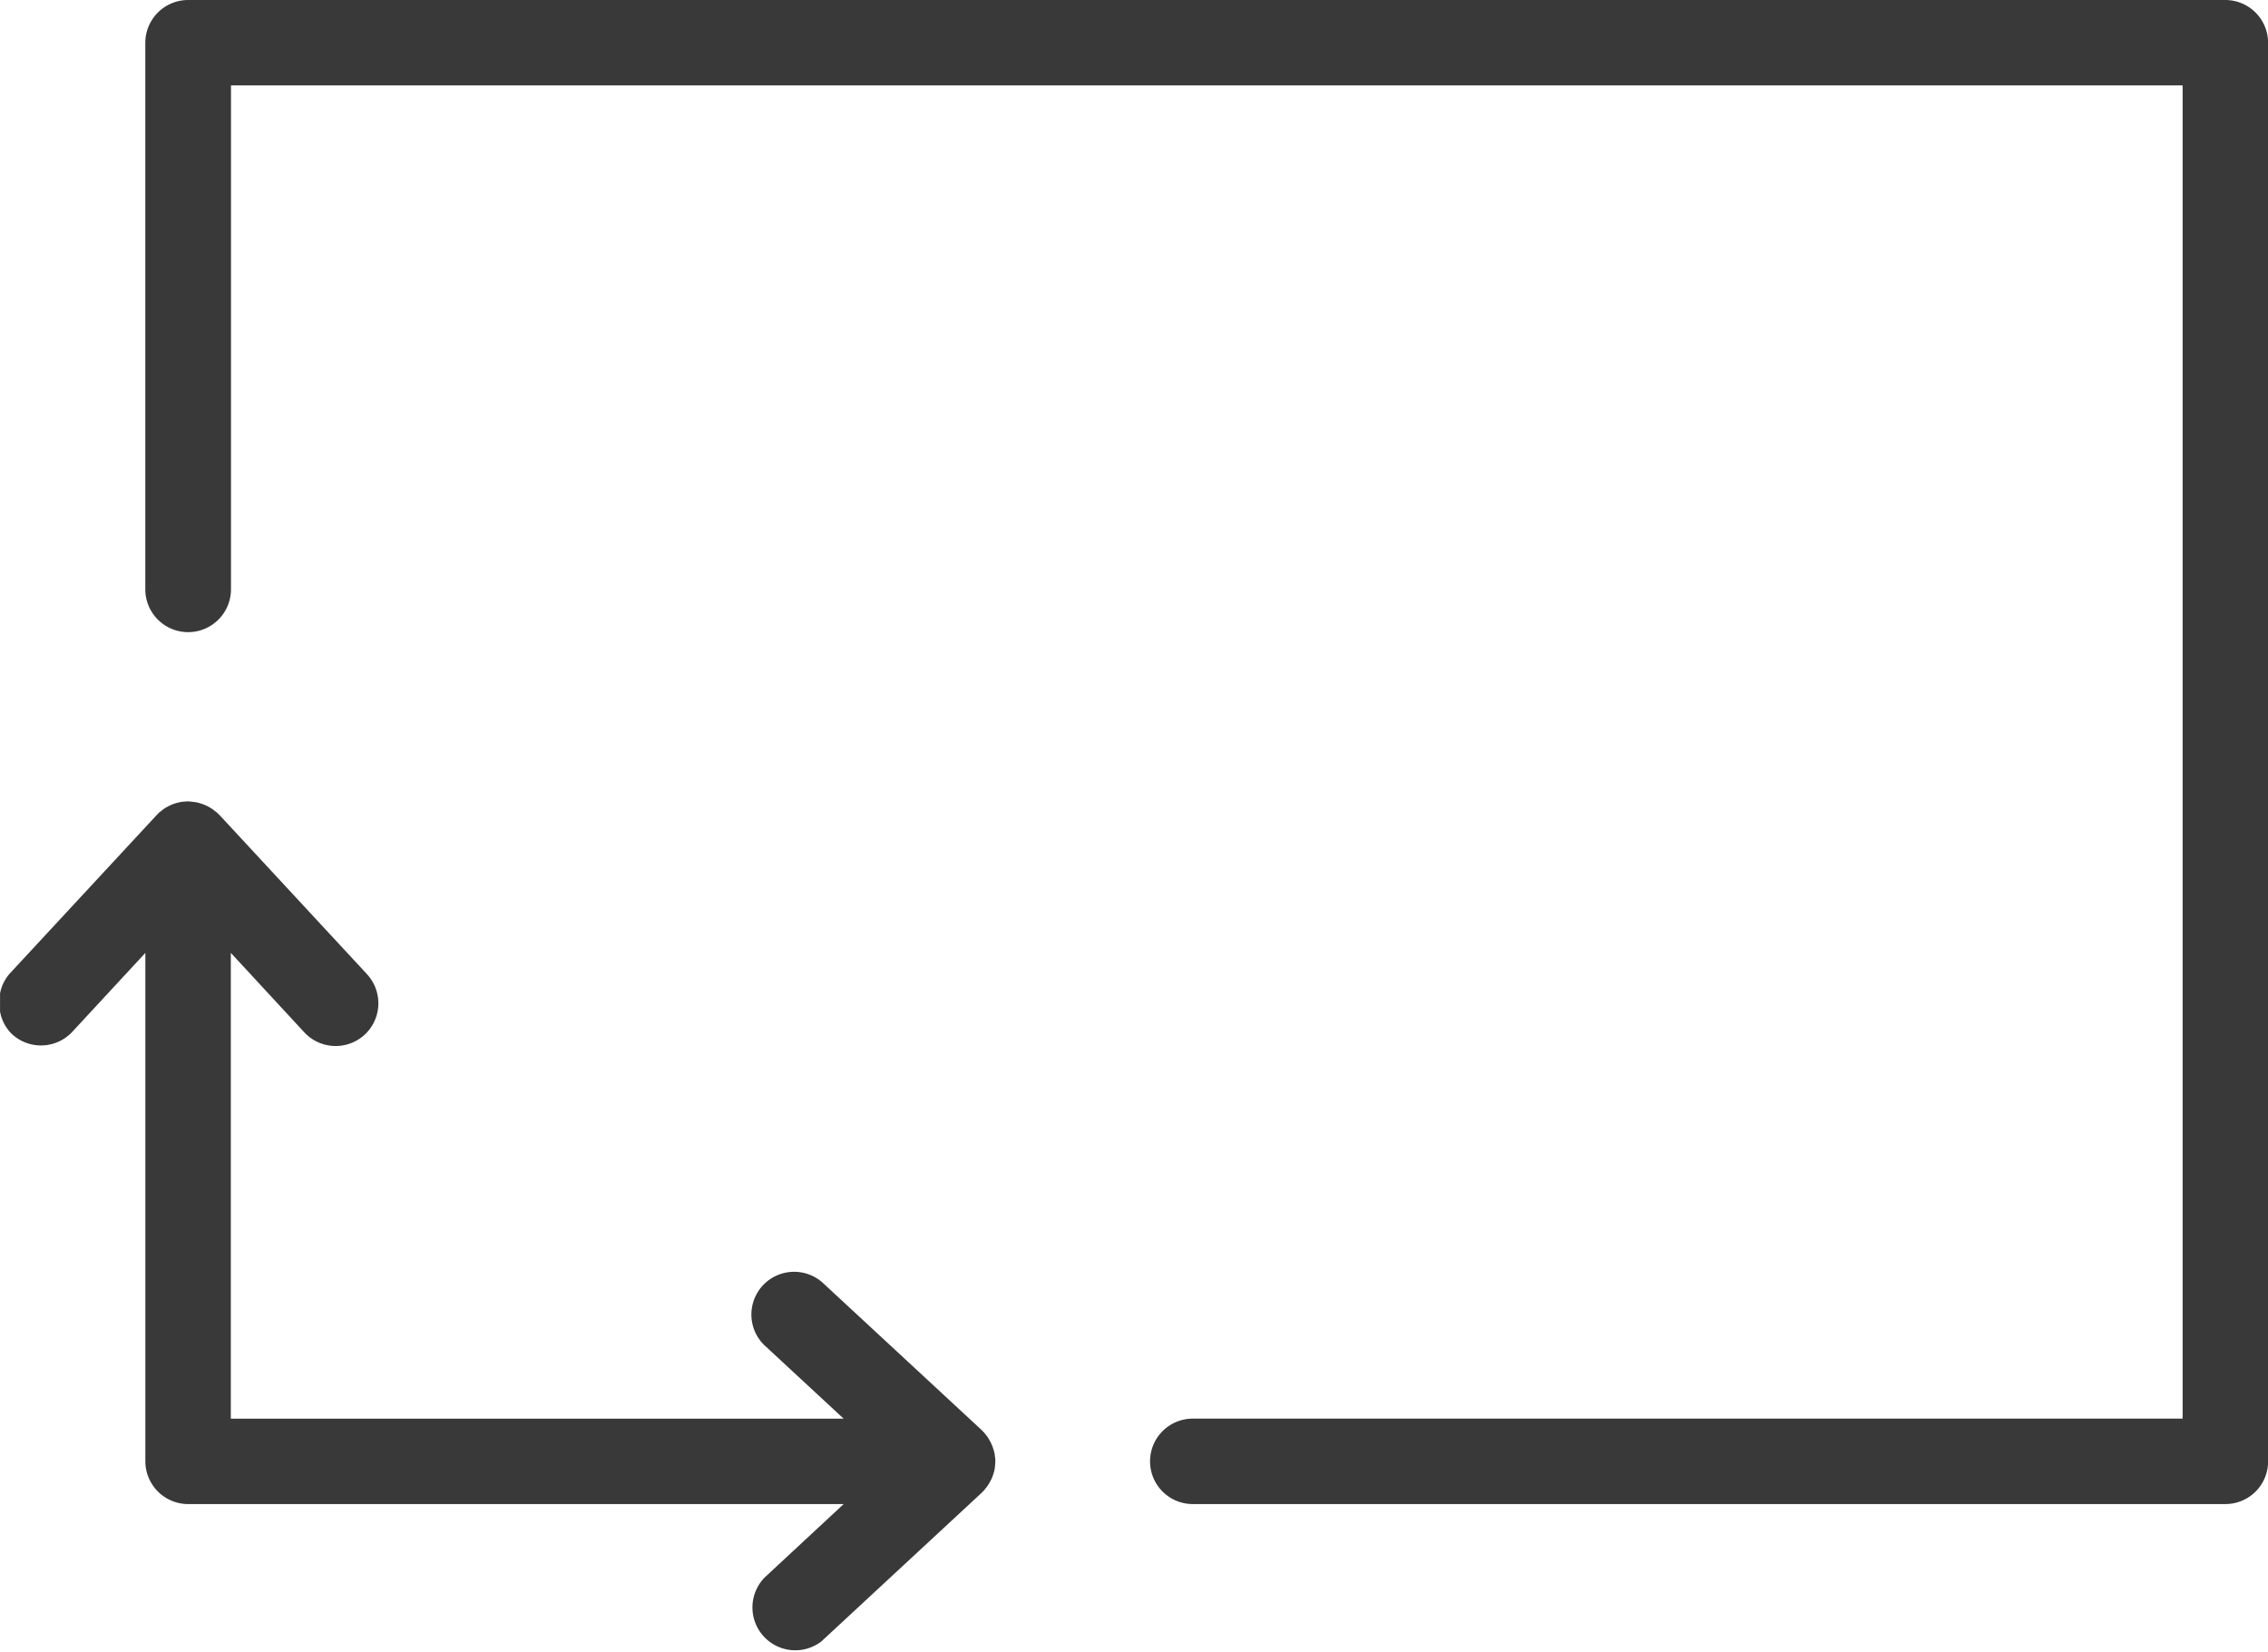
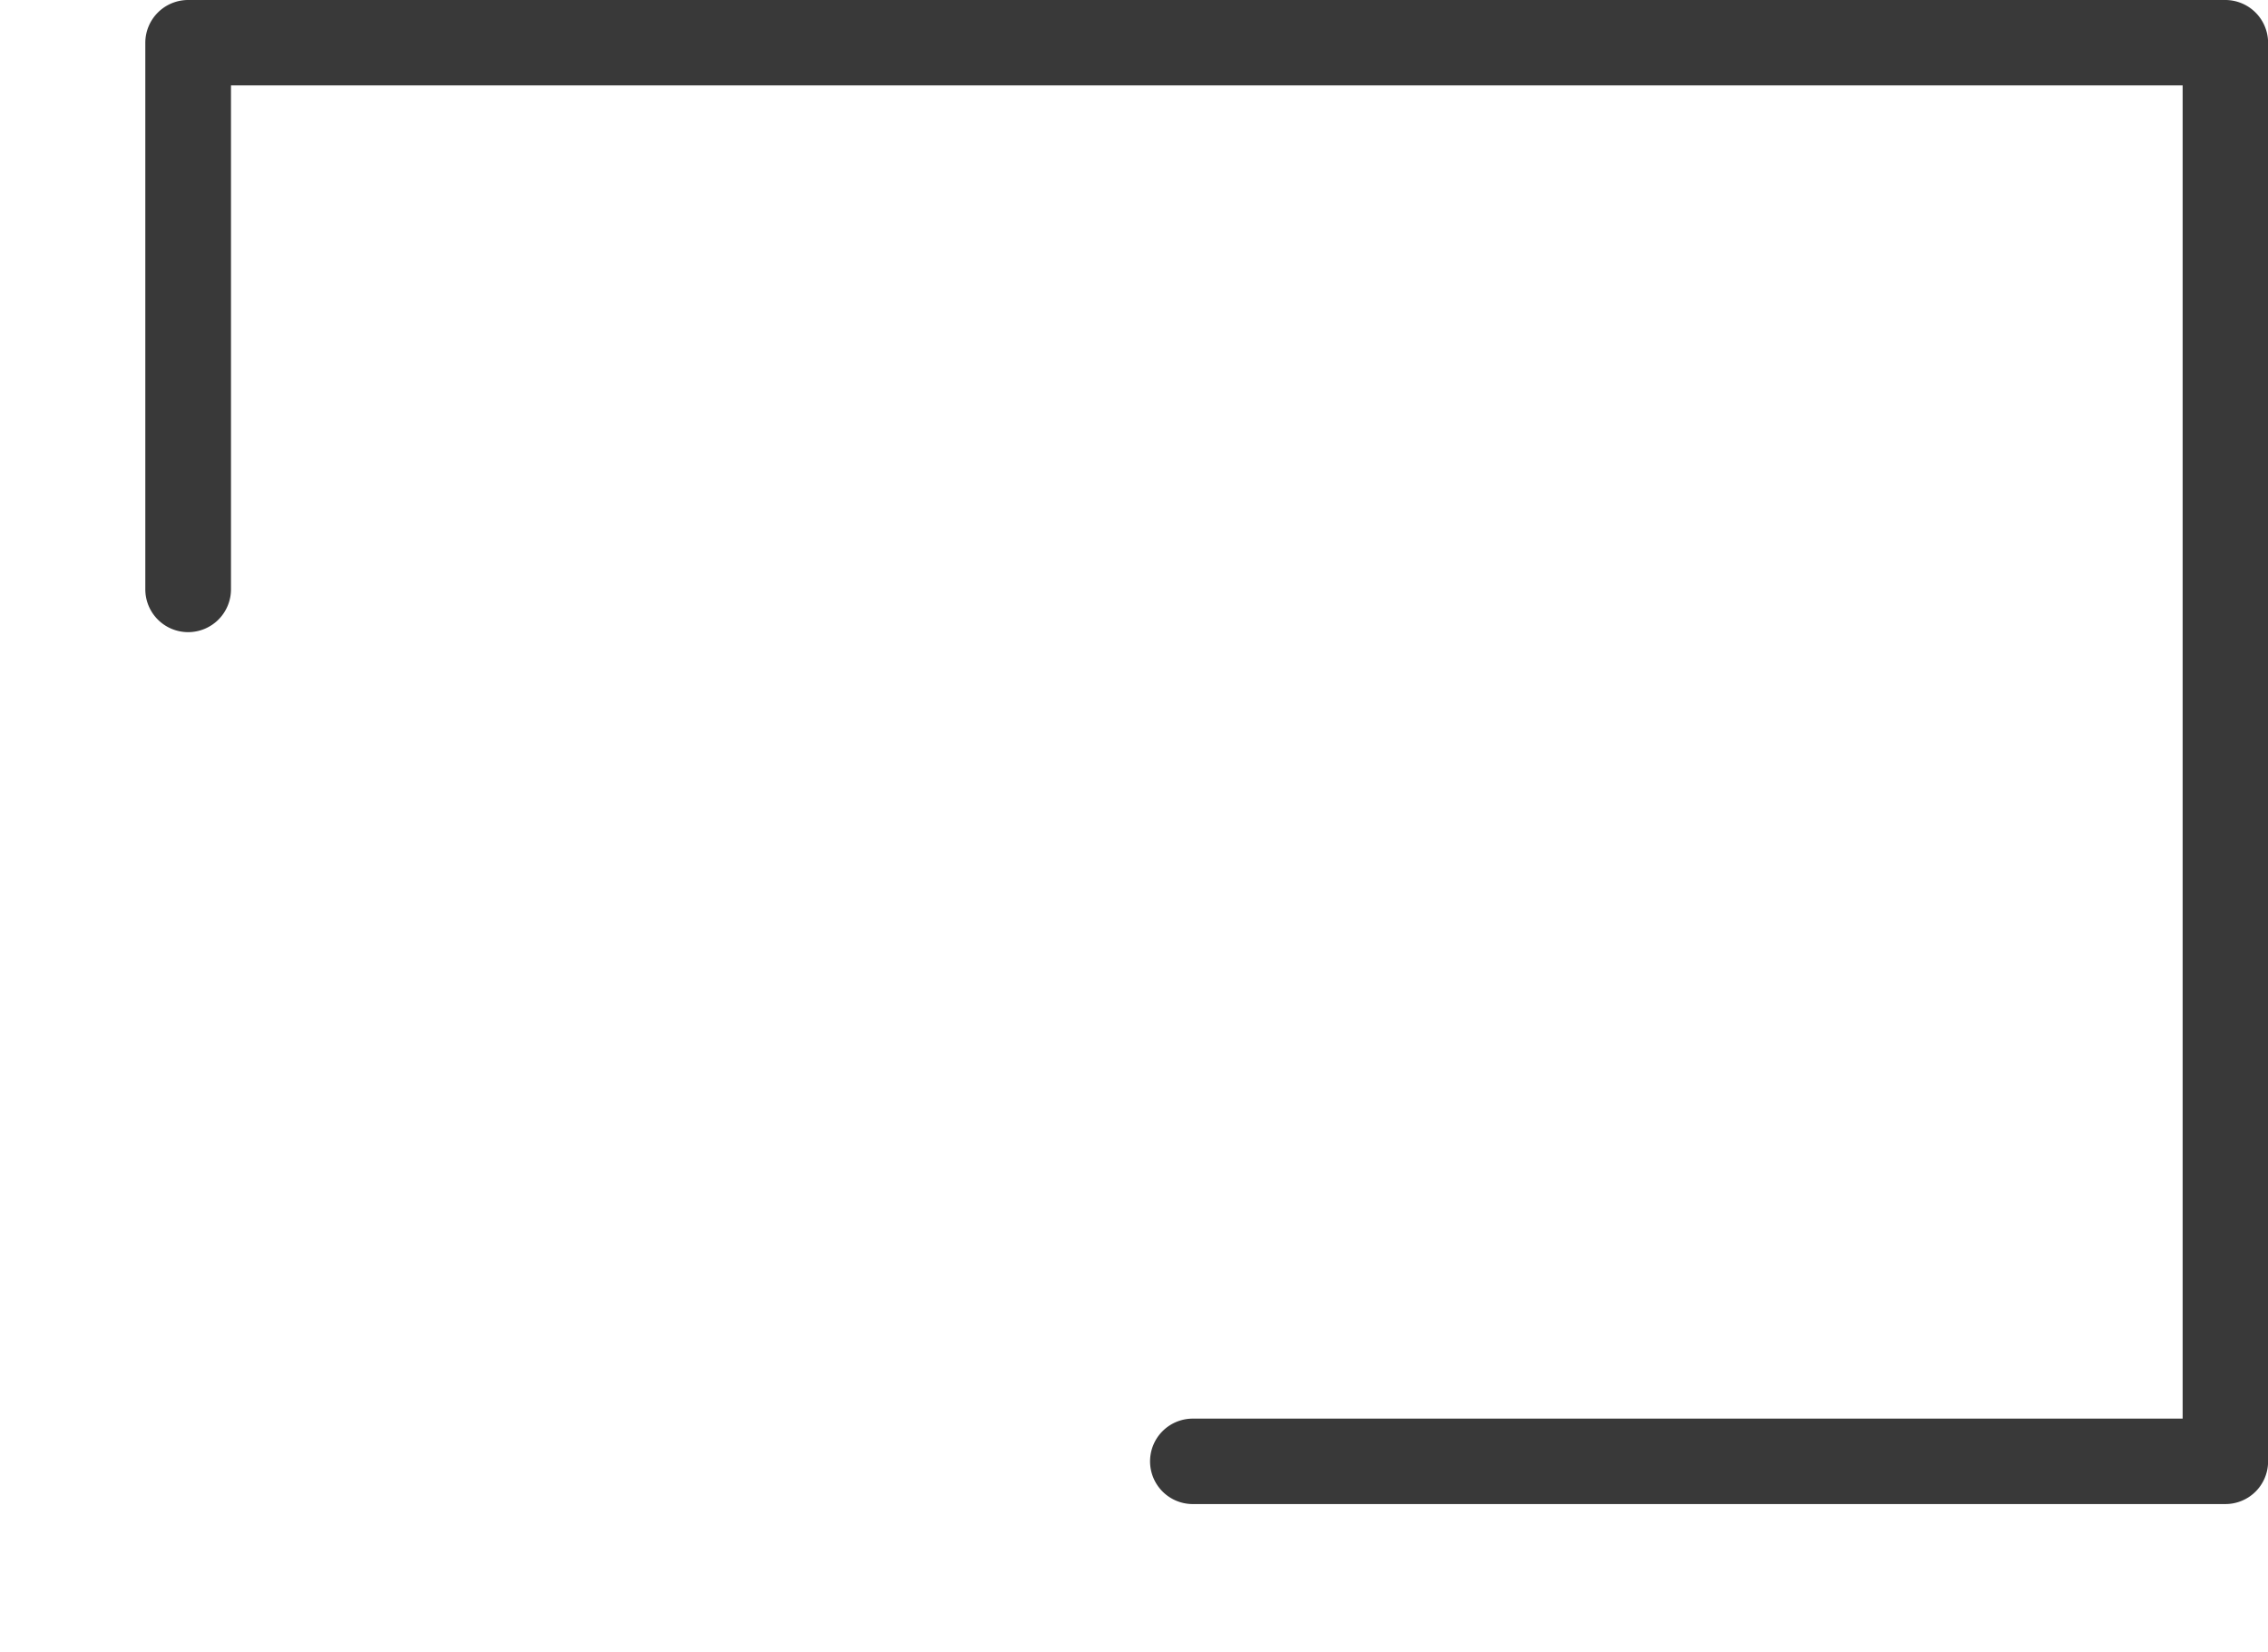
<svg xmlns="http://www.w3.org/2000/svg" width="95.302" height="69.412">
  <g>
    <g>
      <path d="M93.506 0h-85.6a1.8 1.8 0 0 0-1.8 1.791v22.972a1.8 1.8 0 0 0 1.8 1.8 1.8 1.8 0 0 0 1.8-1.8V3.589h82.009v56.023H50.163a1.795 1.795 0 1 0 0 3.589h43.343a1.792 1.792 0 0 0 1.8-1.789V1.791A1.8 1.8 0 0 0 93.506 0" fill="#393939" />
    </g>
    <g>
-       <path d="M41.787 61.066a1.416 1.416 0 0 0-.044-.167 1.717 1.717 0 0 0-.131-.322c-.027-.053-.056-.1-.087-.153s-.073-.1-.111-.148a2.667 2.667 0 0 0-.07-.087l-.048-.046a.459.459 0 0 0-.046-.051l-6.672-6.183a1.796 1.796 0 0 0-2.477 2.6.275.275 0 0 0 .039.036l3.31 3.068H9.699V40.04l3.068 3.318a1.8 1.8 0 0 0 2.537.138 1.8 1.8 0 0 0 .139-2.535c-.015-.017-.027-.032-.041-.046l-6.18-6.669c-.017-.017-.036-.027-.051-.044s-.032-.036-.048-.051a.792.792 0 0 0-.09-.068 1.285 1.285 0 0 0-.146-.108c-.048-.032-.1-.063-.153-.09s-.1-.051-.158-.073-.111-.041-.17-.058-.1-.032-.158-.041-.121-.017-.182-.022a1.194 1.194 0 0 0-.16-.017c-.063 0-.116.007-.177.012a.929.929 0 0 0-.165.022 1.148 1.148 0 0 0-.174.044 1.2 1.2 0 0 0-.158.053c-.056.024-.111.048-.165.078s-.1.053-.148.085-.1.073-.15.114c-.027.024-.061.041-.09.068s-.027.034-.044.051-.034.027-.048.044L.402 40.917a1.755 1.755 0 0 0-.4.826v.766a1.759 1.759 0 0 0 .5.945 1.8 1.8 0 0 0 2.535-.095l3.071-3.318v21.361a1.8 1.8 0 0 0 1.793 1.8h27.55l-3.308 3.073a1.8 1.8 0 0 0 2.382 2.69l.056-.053 6.672-6.187c.019-.017.029-.036.046-.051s.032-.027.048-.044a.792.792 0 0 0 .068-.09.945.945 0 0 0 .111-.148c.032-.048.061-.1.087-.15a1.387 1.387 0 0 0 .078-.16c.022-.053.039-.107.056-.162s.032-.111.044-.17.017-.111.022-.17.01-.114.01-.172 0-.111-.01-.17-.012-.114-.022-.17" fill="#393939" />
-     </g>
+       </g>
  </g>
</svg>